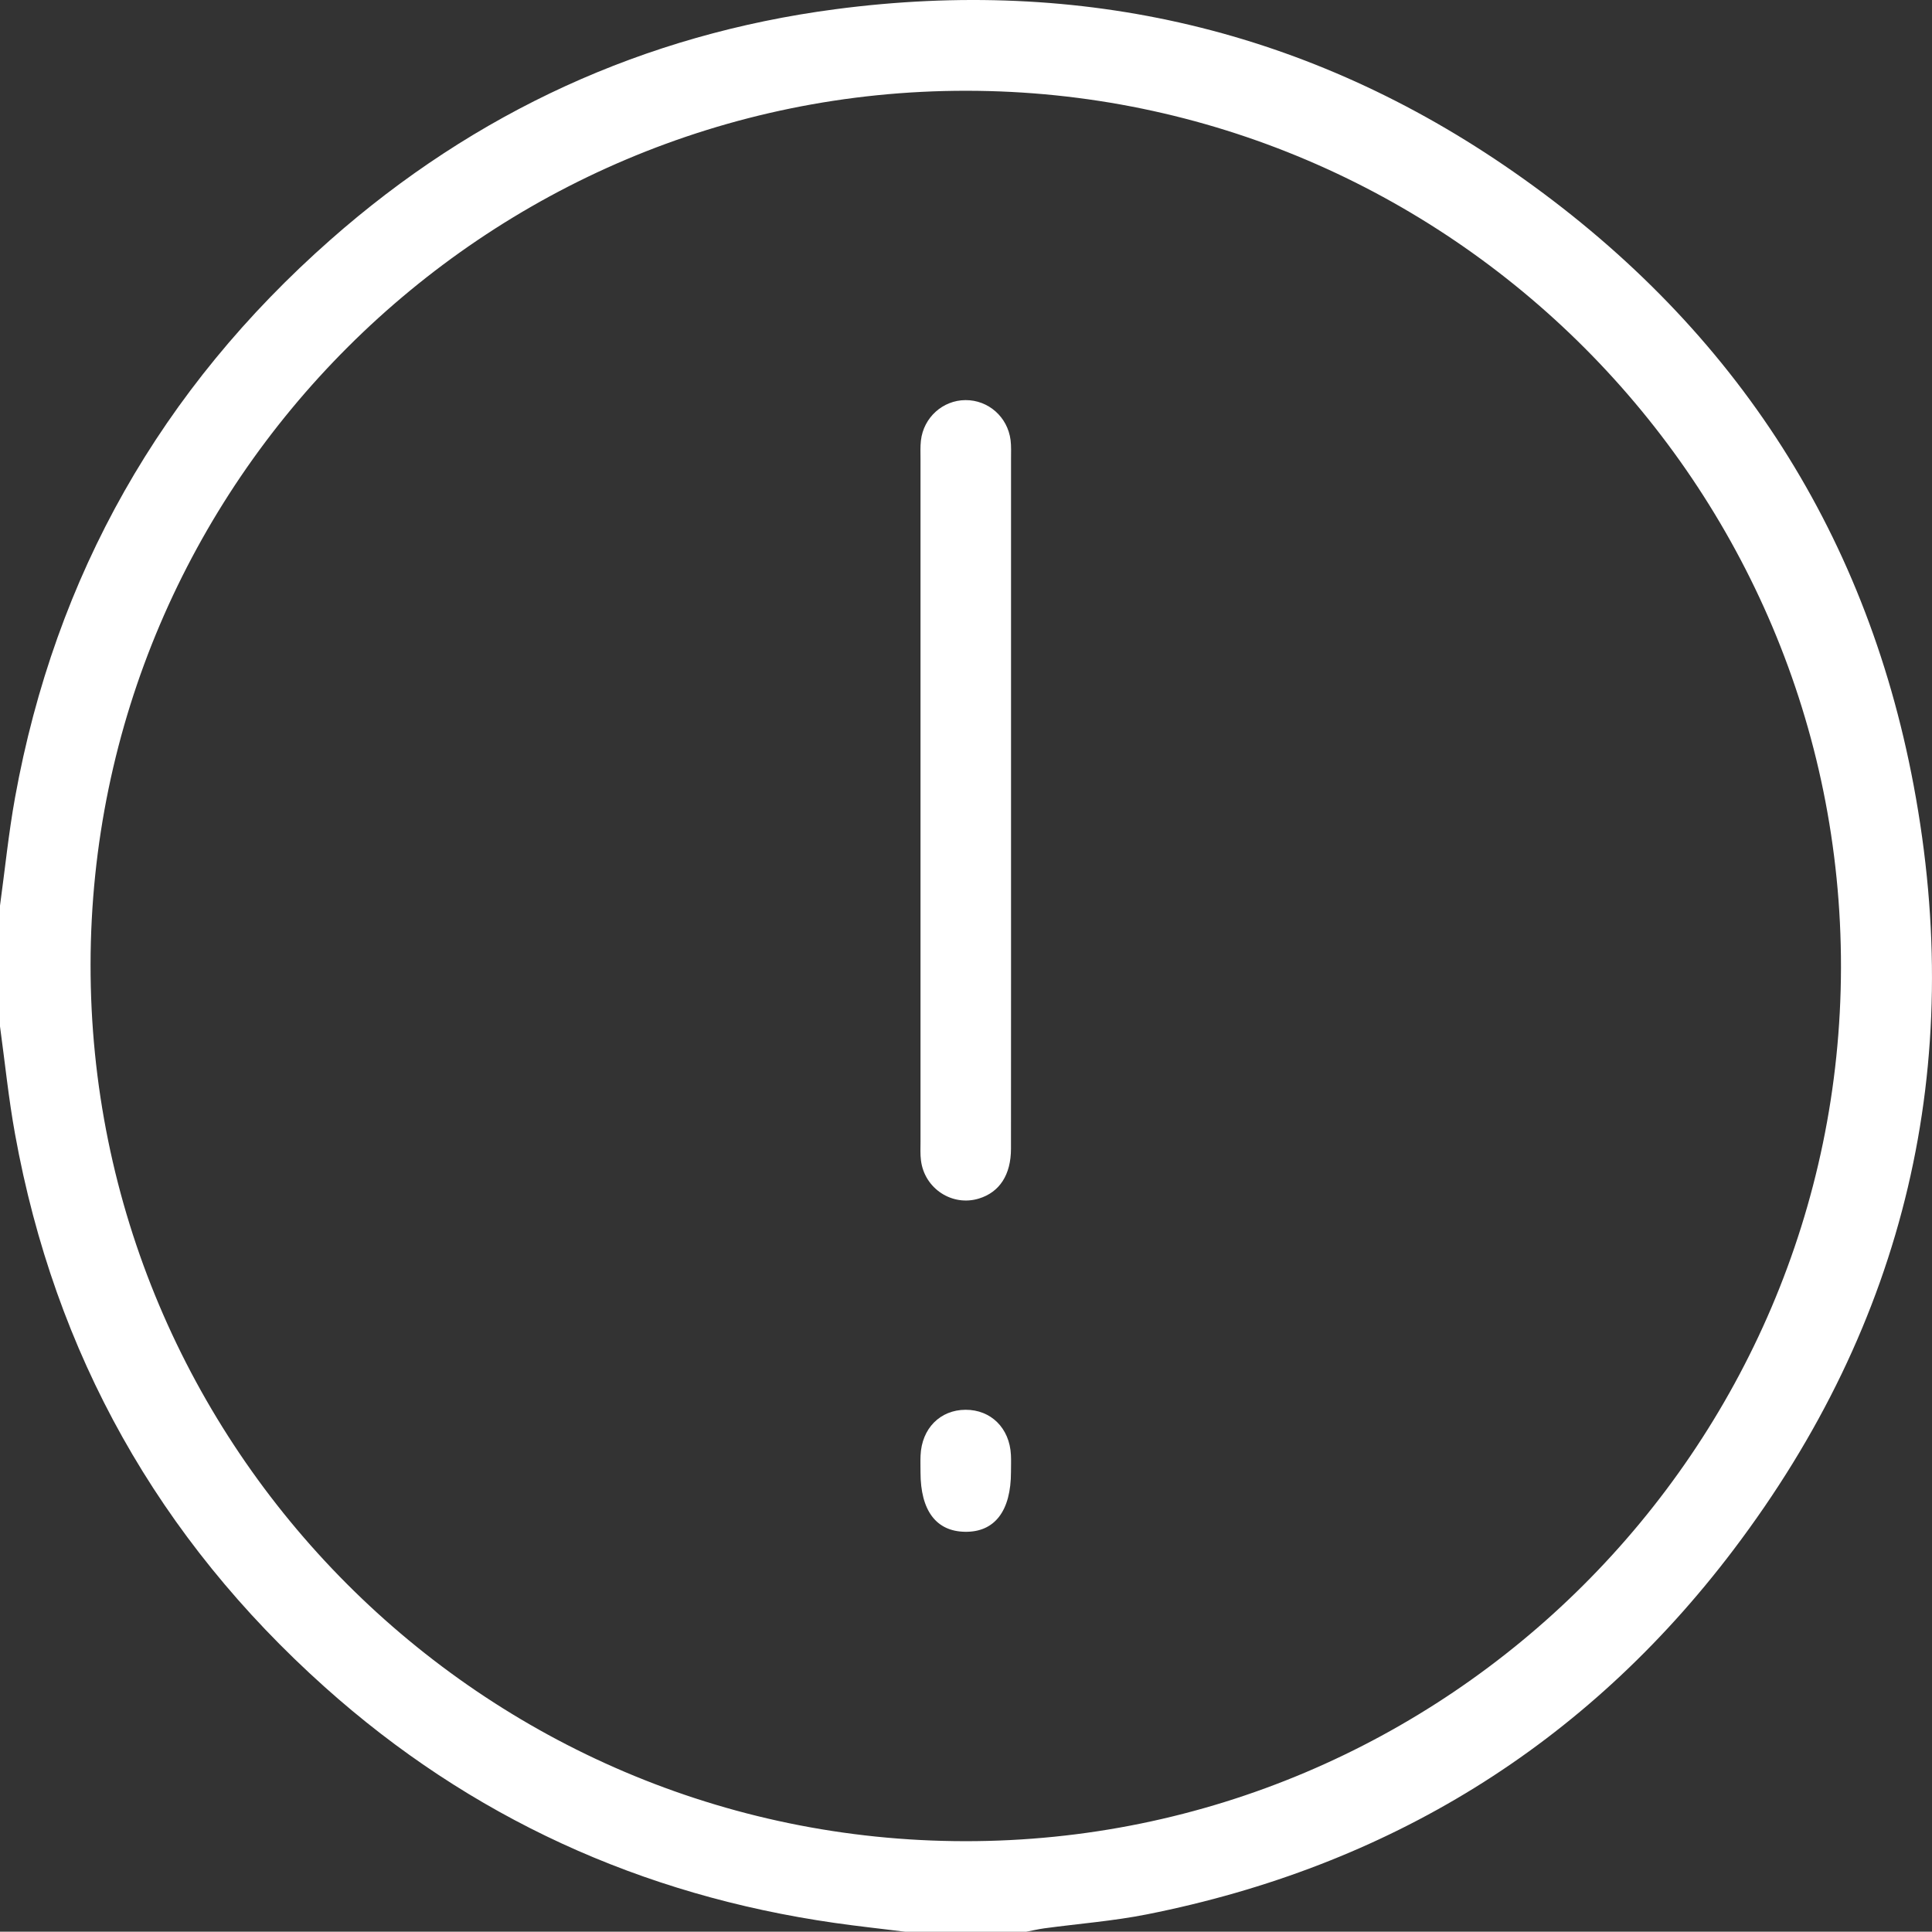
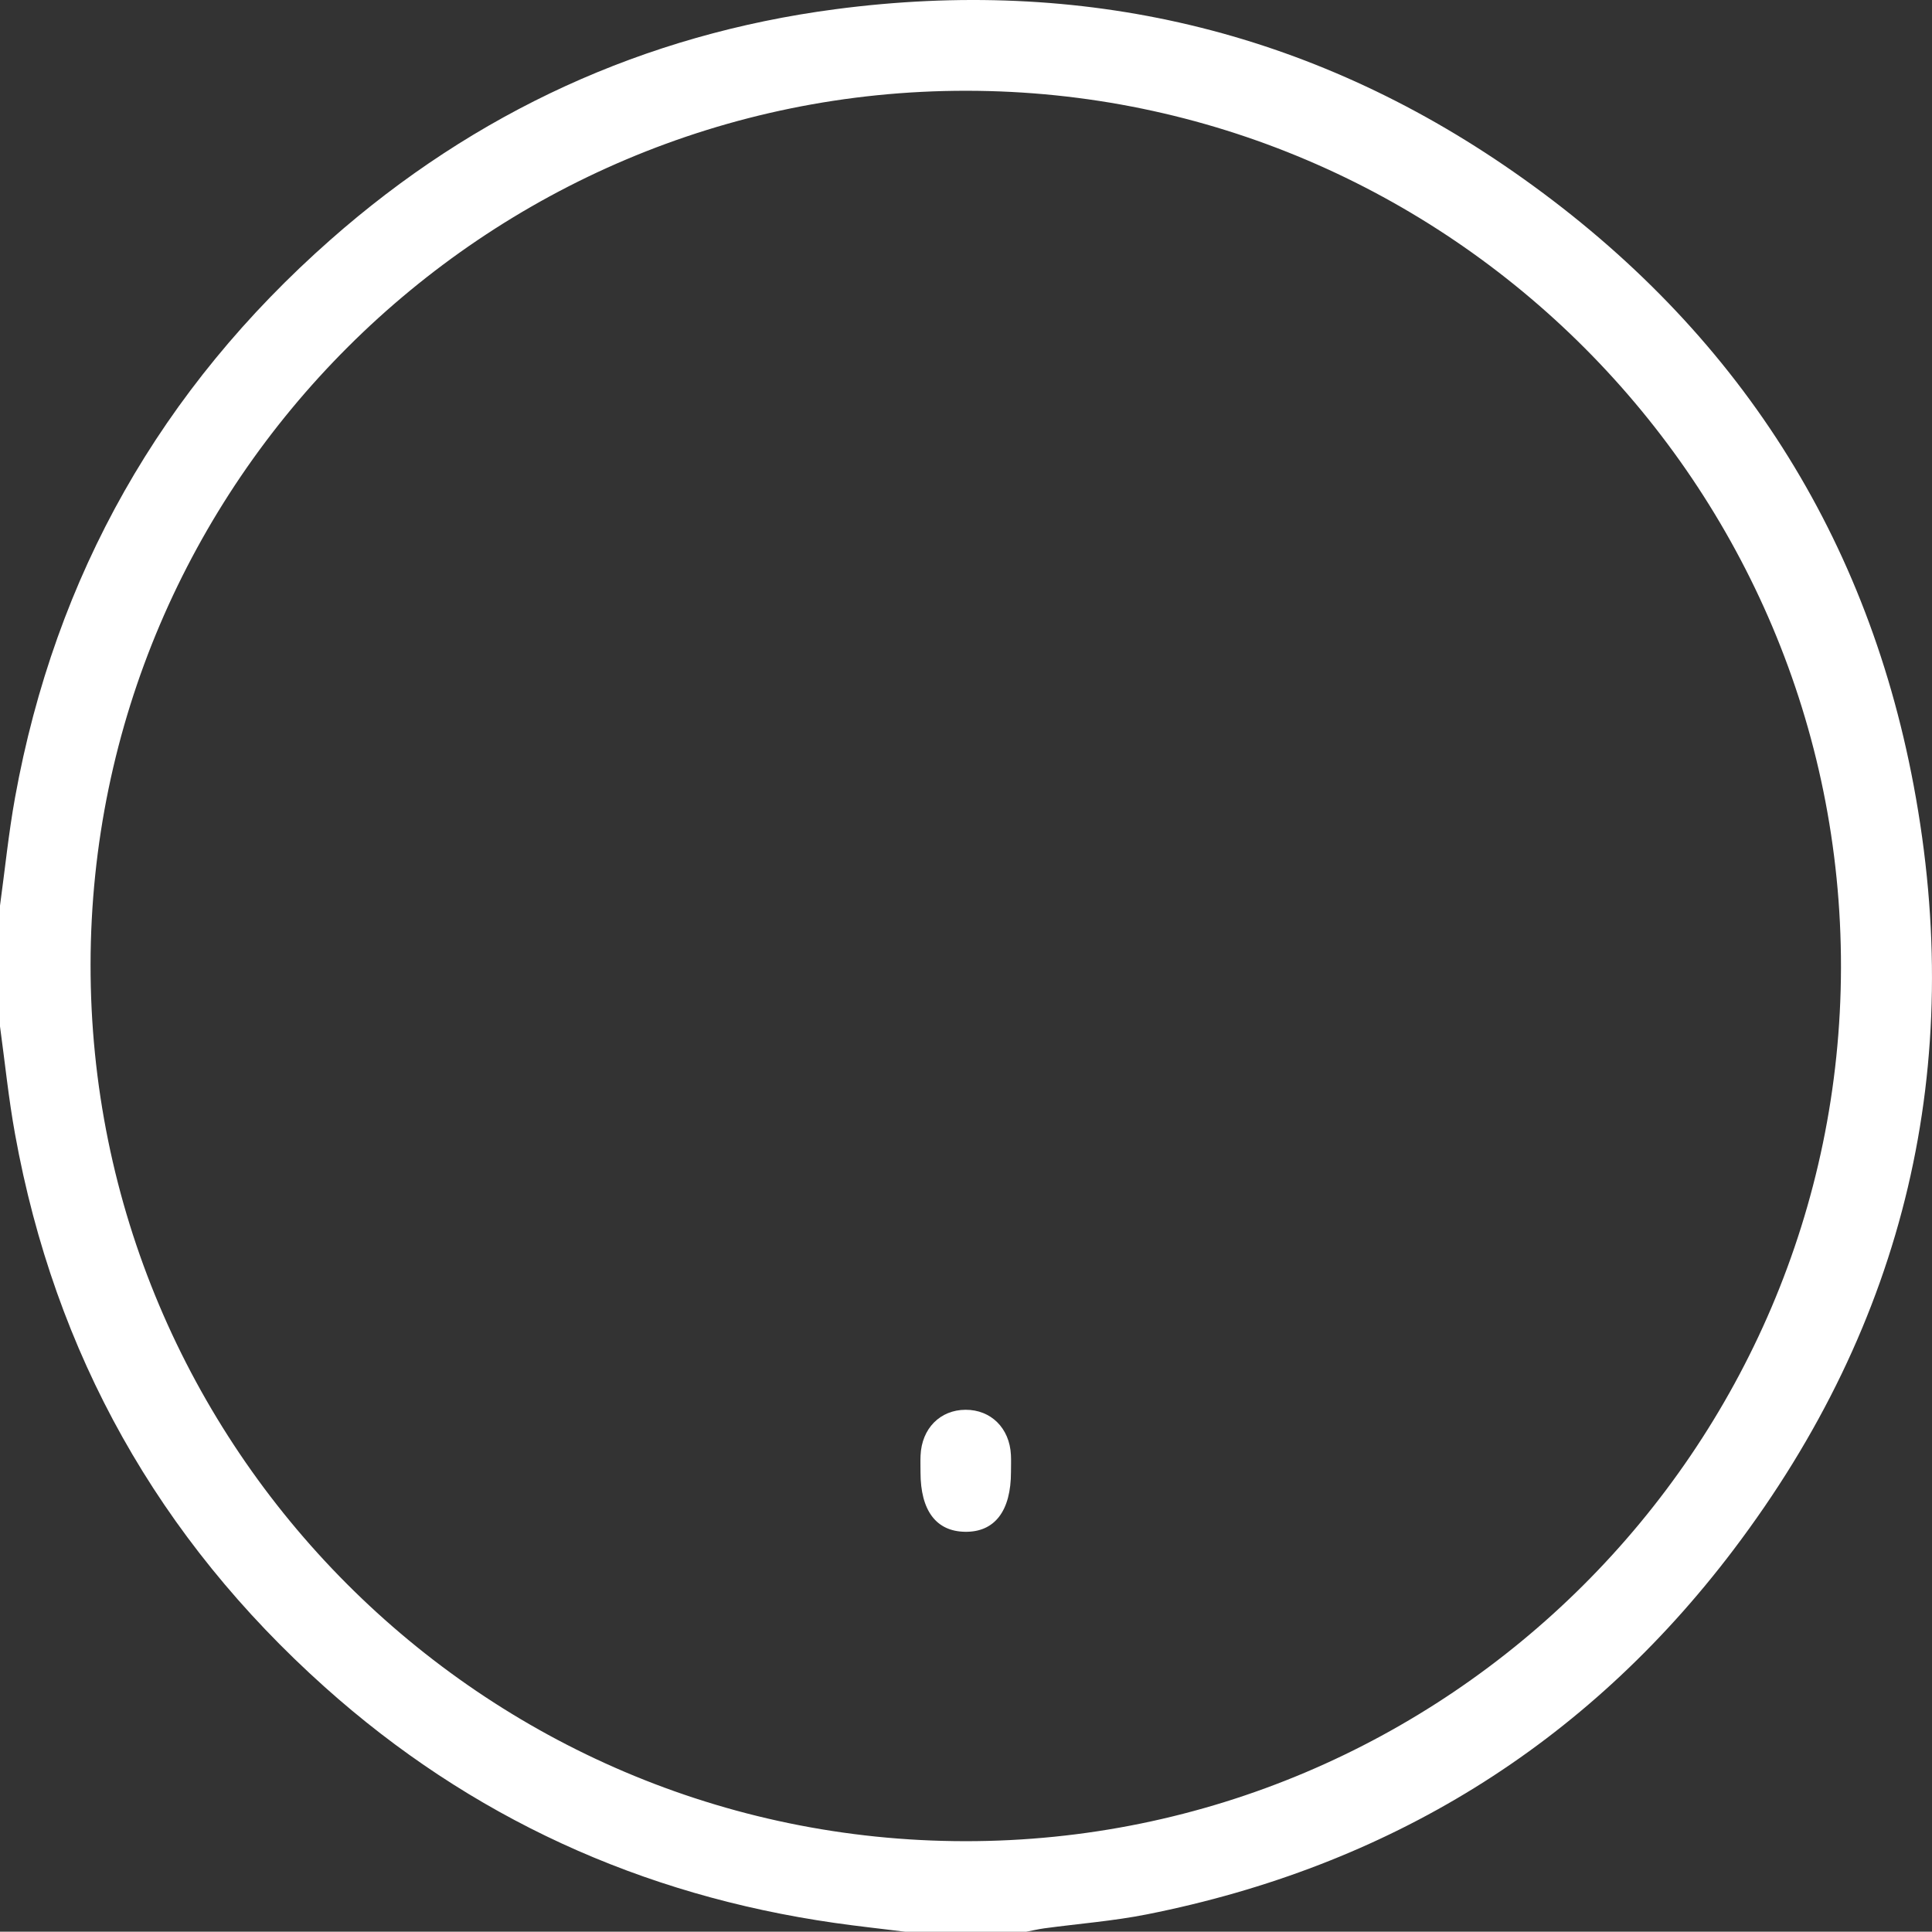
<svg xmlns="http://www.w3.org/2000/svg" id="Слой_1" x="0px" y="0px" viewBox="0 0 383.35 383.29" style="enable-background:new 0 0 383.35 383.29;" xml:space="preserve">
  <rect x="0" y="0" width="383.35" height="383.29" fill="#333333" stroke="none" />
  <style type="text/css"> .st0{fill:#FFFFFF;} </style>
  <g>
    <path class="st0" d="M379.7,155.79c-9.63-51.29-36.67-91.97-79.4-121.71C259.82,5.9,214.61-4.61,165.75,1.83 c-37.94,5-71.44,20.41-100.16,45.73C31.98,77.19,10.98,114.11,2.98,158.28c-1.28,7.09-2,14.27-2.98,21.42c0,7.98,0,15.97,0,23.95 c0.98,7.14,1.7,14.32,2.99,21.41c7.89,43.59,28.49,80.18,61.44,109.68c28.91,25.88,62.8,41.31,101.2,46.81 c4.66,0.67,9.35,1.17,14.02,1.75c7.98,0,15.97,0,23.95,0c1.21-0.23,2.4-0.51,3.62-0.68c6.79-0.92,13.65-1.44,20.35-2.77 c47.83-9.5,86.97-33.5,116.37-72.31C378.12,262.41,390.15,211.42,379.7,155.79z M191.49,365.33 c-95.75-0.08-173.65-78.2-173.52-173.99C18.09,95.8,96.15,17.94,191.76,18.01c95.74,0.06,173.68,78.2,173.53,173.98 C365.13,287.56,287.07,365.41,191.49,365.33z" />
-     <path class="st0" d="M191.58,79.39c-4.51,0.02-8.33,3.45-8.85,8.02c-0.14,1.23-0.08,2.49-0.08,3.74c0,45.12,0,90.25,0,135.37 c0,1.25-0.07,2.51,0.09,3.74c0.7,5.6,6.23,9.19,11.52,7.55c4.08-1.26,6.34-4.71,6.34-9.89c0.02-22.94,0.01-45.87,0.01-68.81 c0-22.69,0-45.37,0-68.06c0-1.25,0.06-2.51-0.09-3.73C199.93,82.72,196.11,79.37,191.58,79.39z" />
    <path class="st0" d="M191.58,279.73c-5.04,0.02-8.69,3.71-8.92,9.05c-0.05,1.12-0.01,2.24-0.01,3.36c0,7.58,3.1,11.72,8.84,11.8 c5.88,0.09,9.12-4.14,9.11-11.9c0-1.12,0.05-2.24-0.01-3.36C200.33,283.37,196.62,279.71,191.58,279.73z" />
  </g>
</svg>